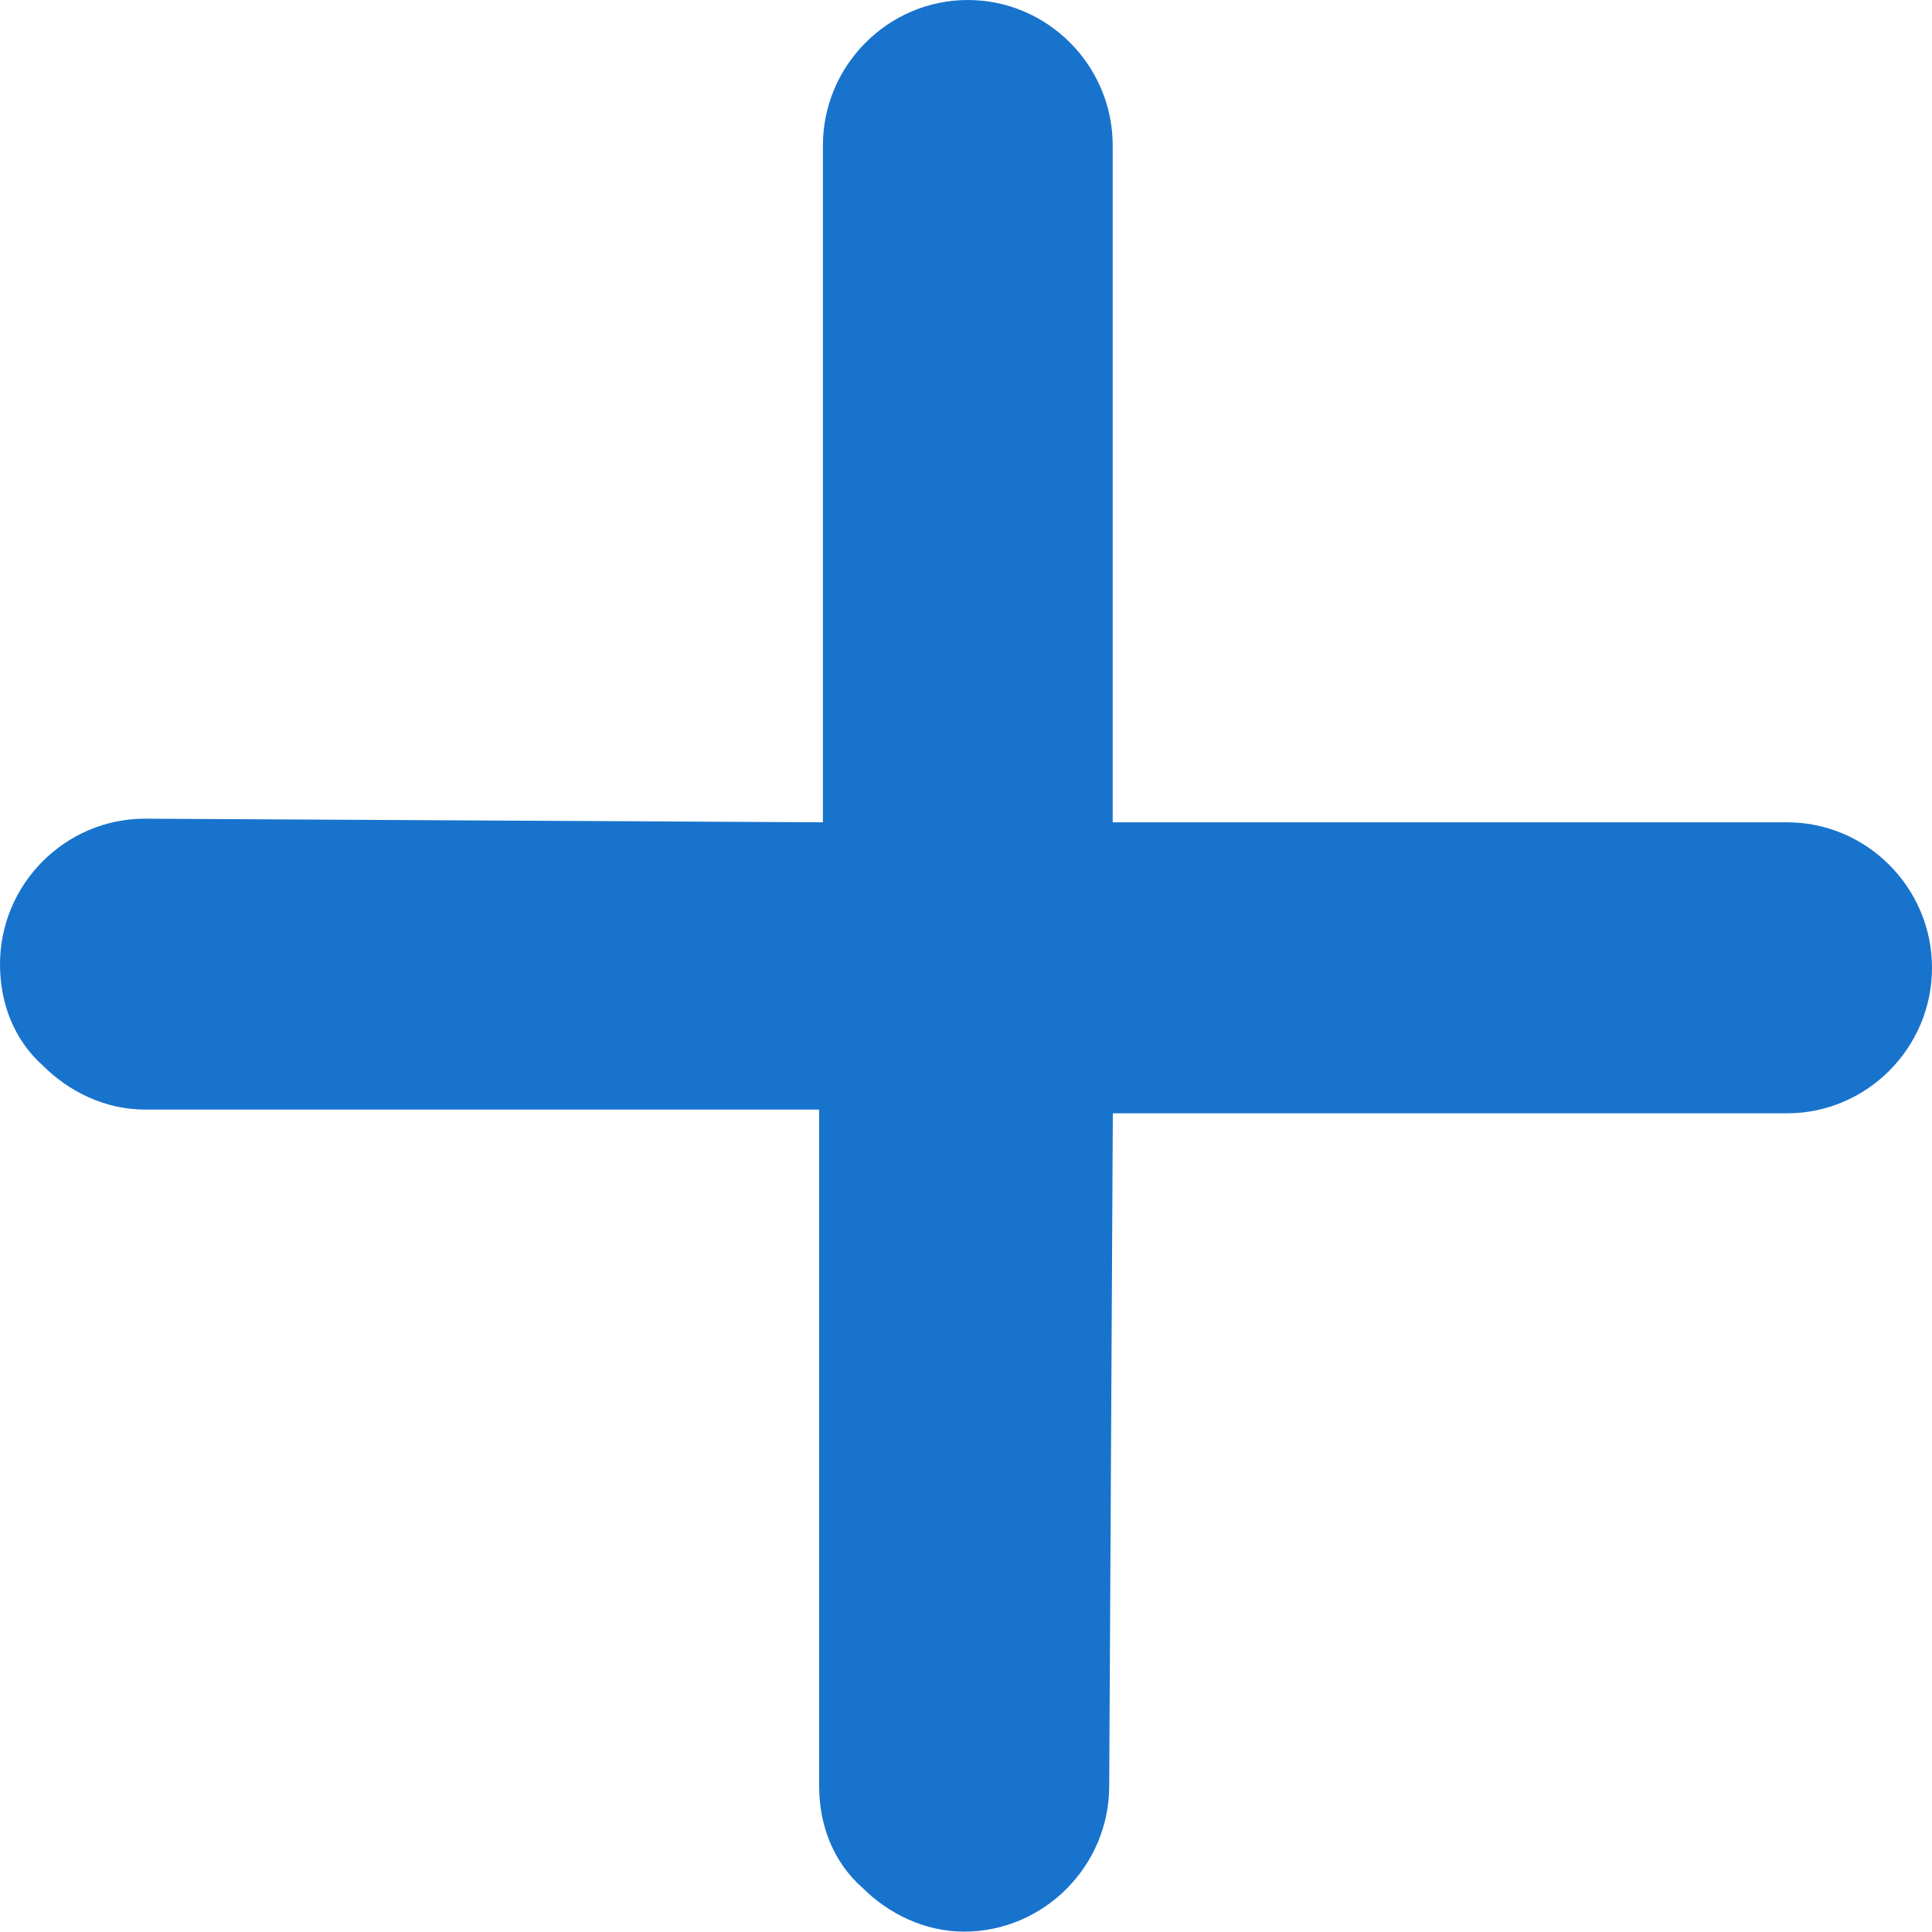
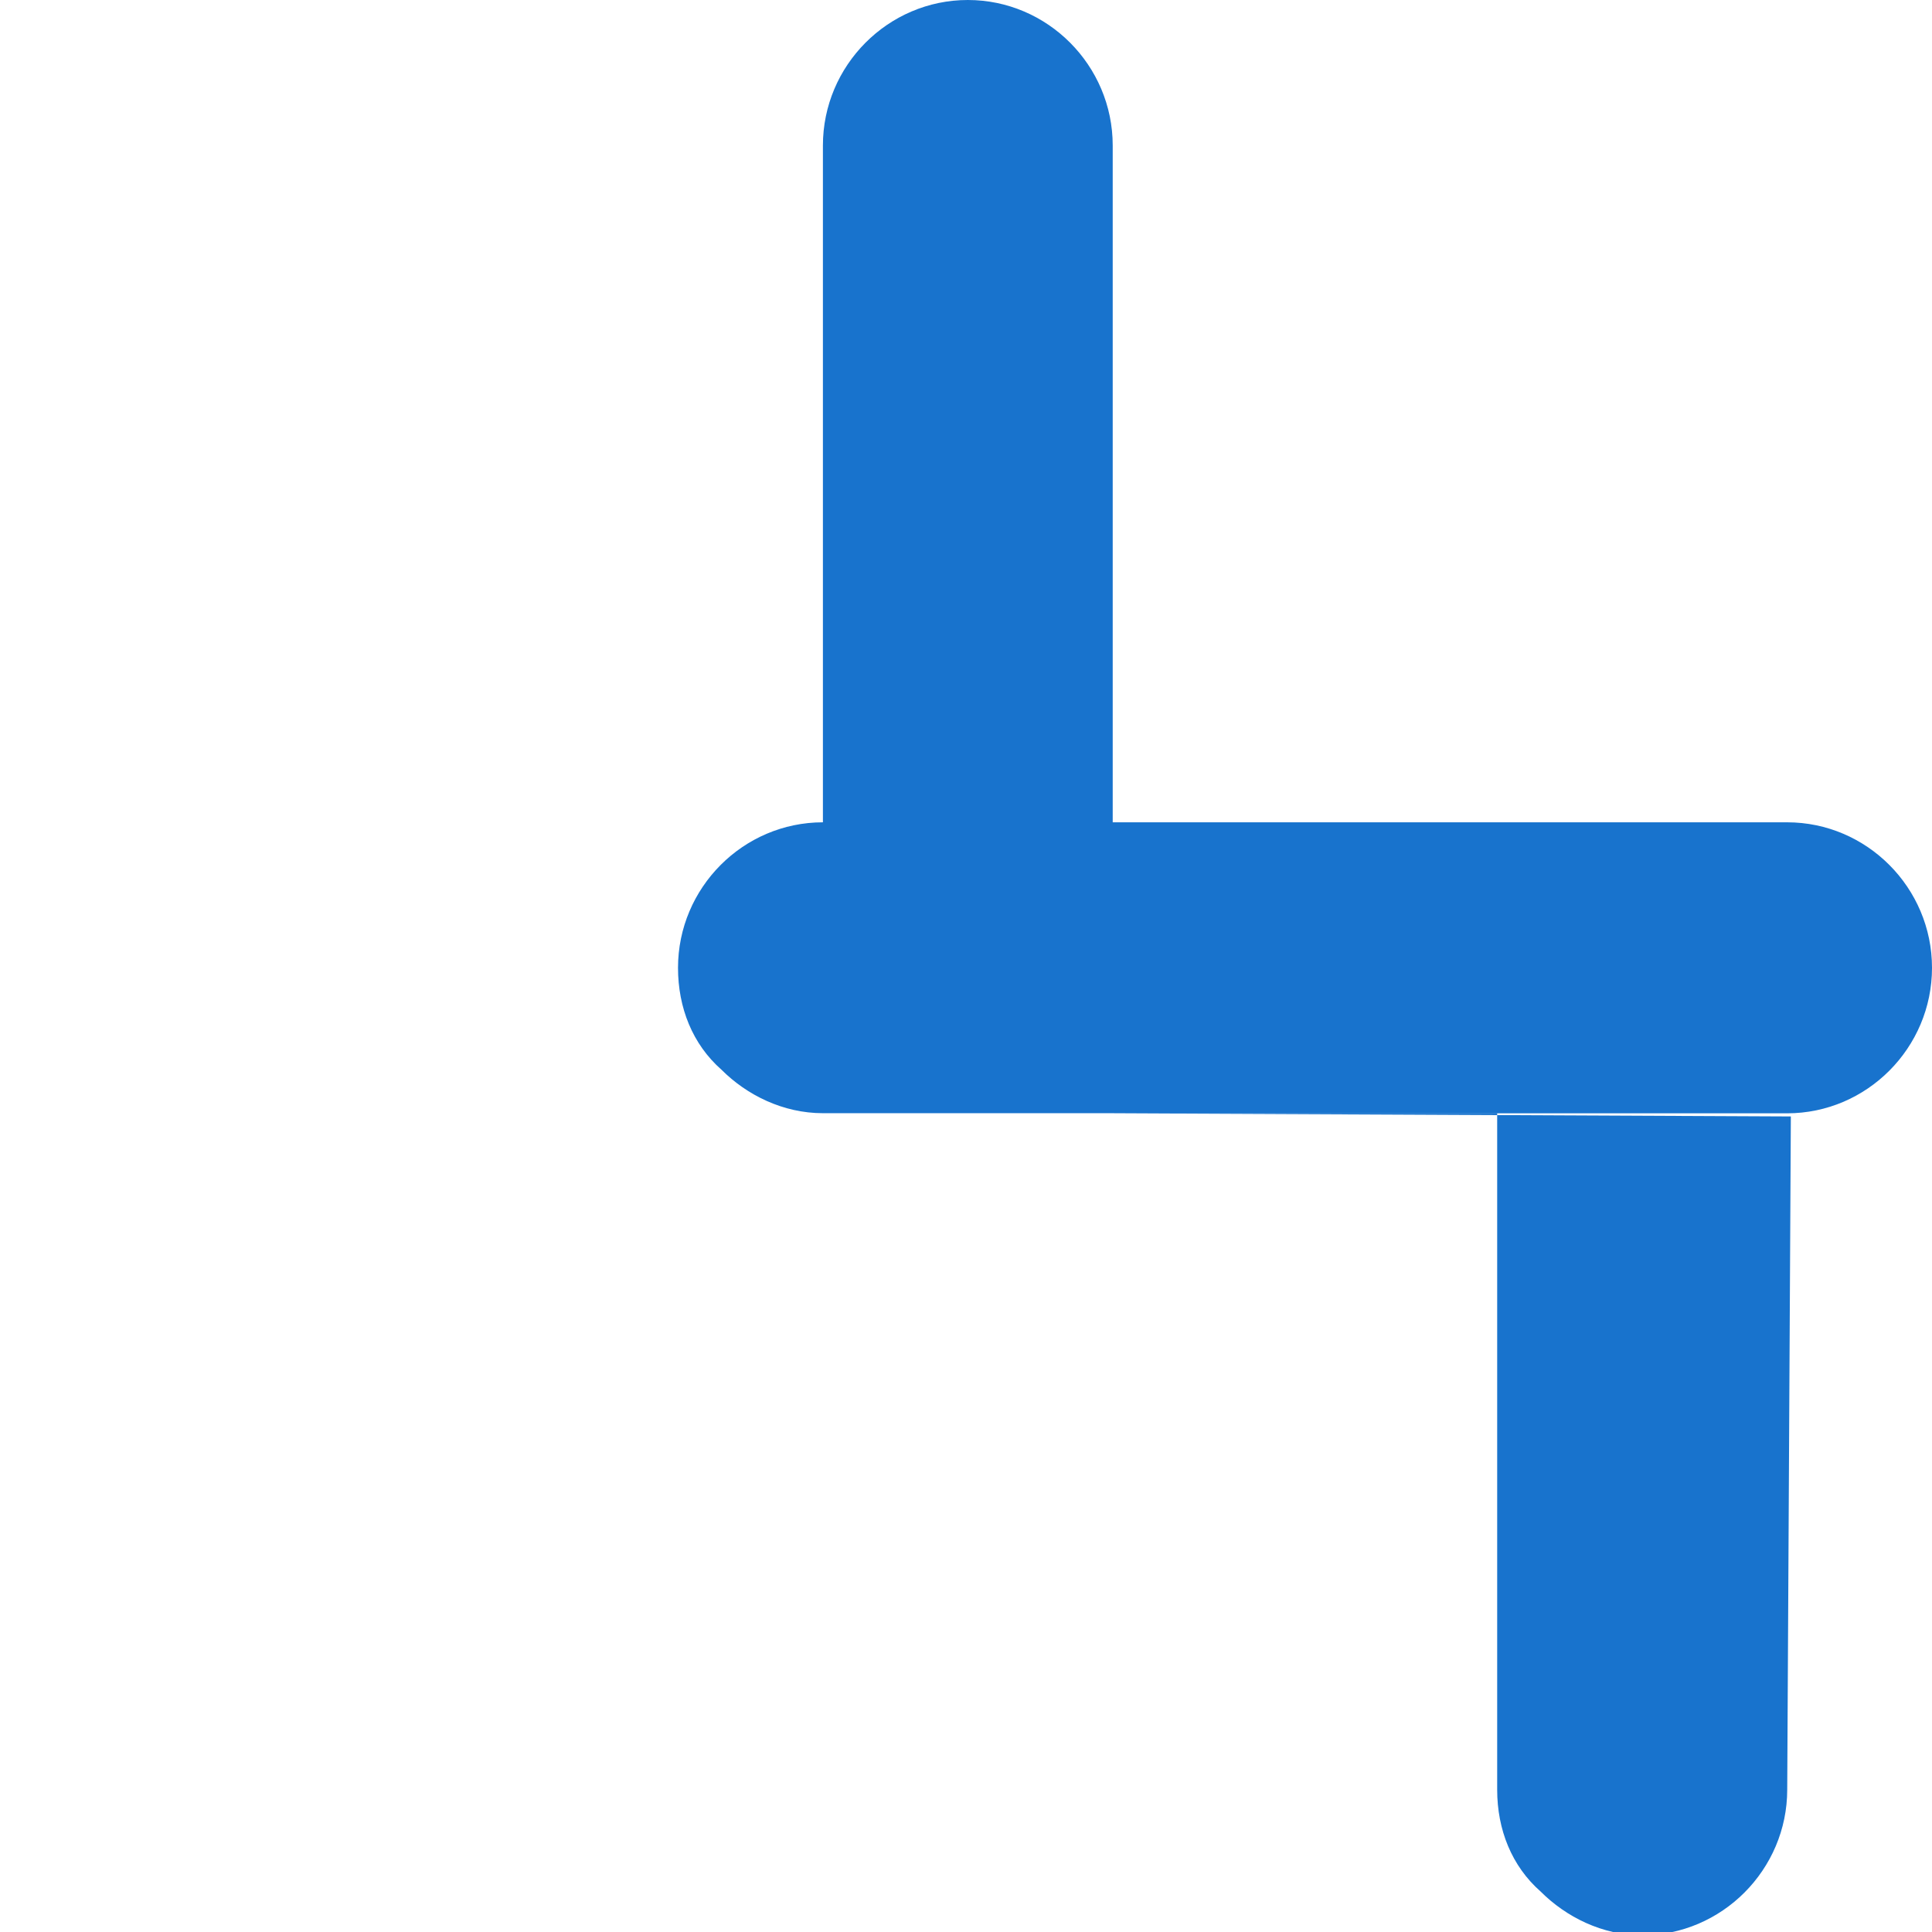
<svg xmlns="http://www.w3.org/2000/svg" fill="#1873cd" aria-hidden="true" class="ttam-icon ttam-icon-expand" focusable="false" height="16" role="img" viewBox="0 0 16 16" width="16">
-   <path d="M9.216 9.22H14.8c.66 0 1.2-.542 1.2-1.205s-.54-1.205-1.2-1.205H9.215V1.205C9.215.542 8.675 0 8.015 0c-.66 0-1.2.542-1.2 1.205V6.81L1.2 6.78c-.66 0-1.2.542-1.2 1.205 0 .33.12.633.36.844.21.21.51.36.84.36h5.584v5.603c0 .33.12.632.36.843.21.21.51.362.84.362.66 0 1.202-.543 1.202-1.206l.03-5.575z" />
+   <path d="M9.216 9.22H14.8c.66 0 1.2-.542 1.2-1.205s-.54-1.205-1.2-1.205H9.215V1.205C9.215.542 8.675 0 8.015 0c-.66 0-1.2.542-1.2 1.205V6.81c-.66 0-1.2.542-1.2 1.205 0 .33.12.633.36.844.21.21.51.36.84.36h5.584v5.603c0 .33.12.632.36.843.21.21.51.362.84.362.66 0 1.202-.543 1.202-1.206l.03-5.575z" />
</svg>